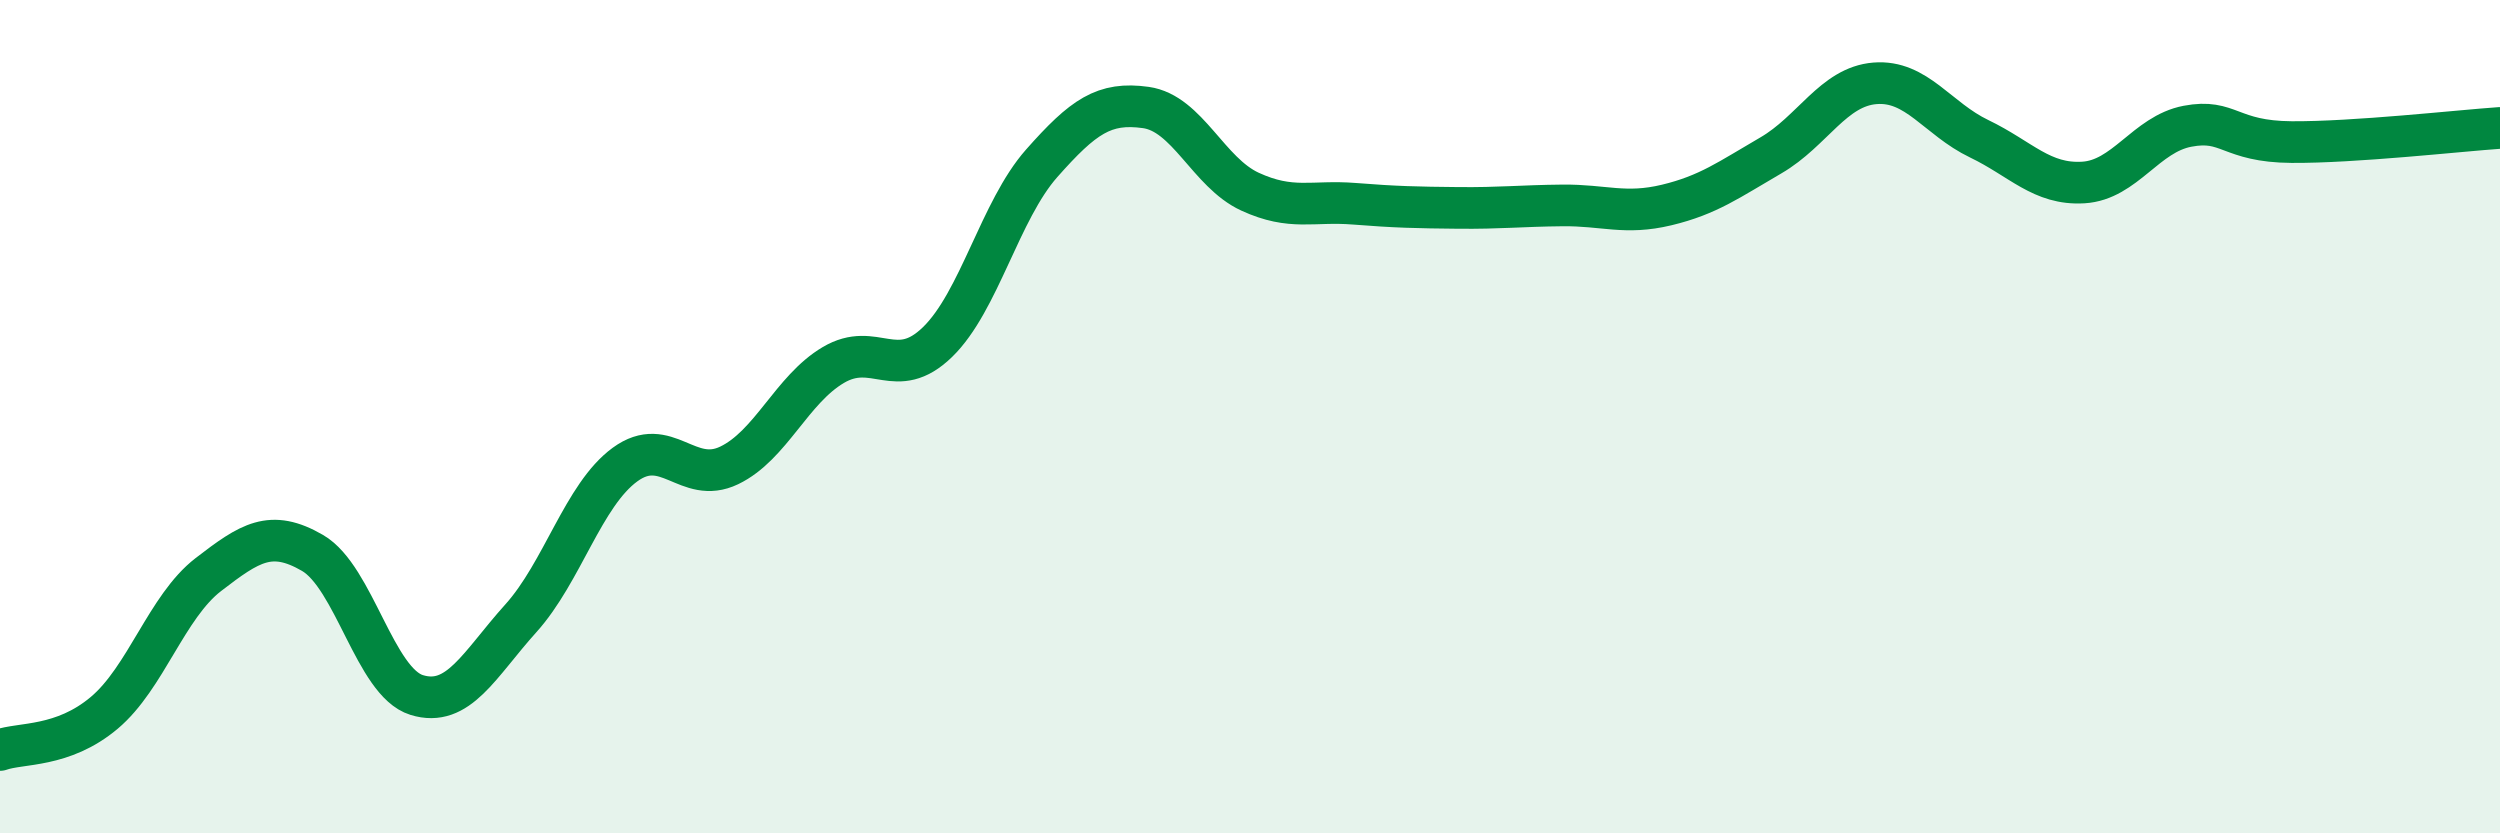
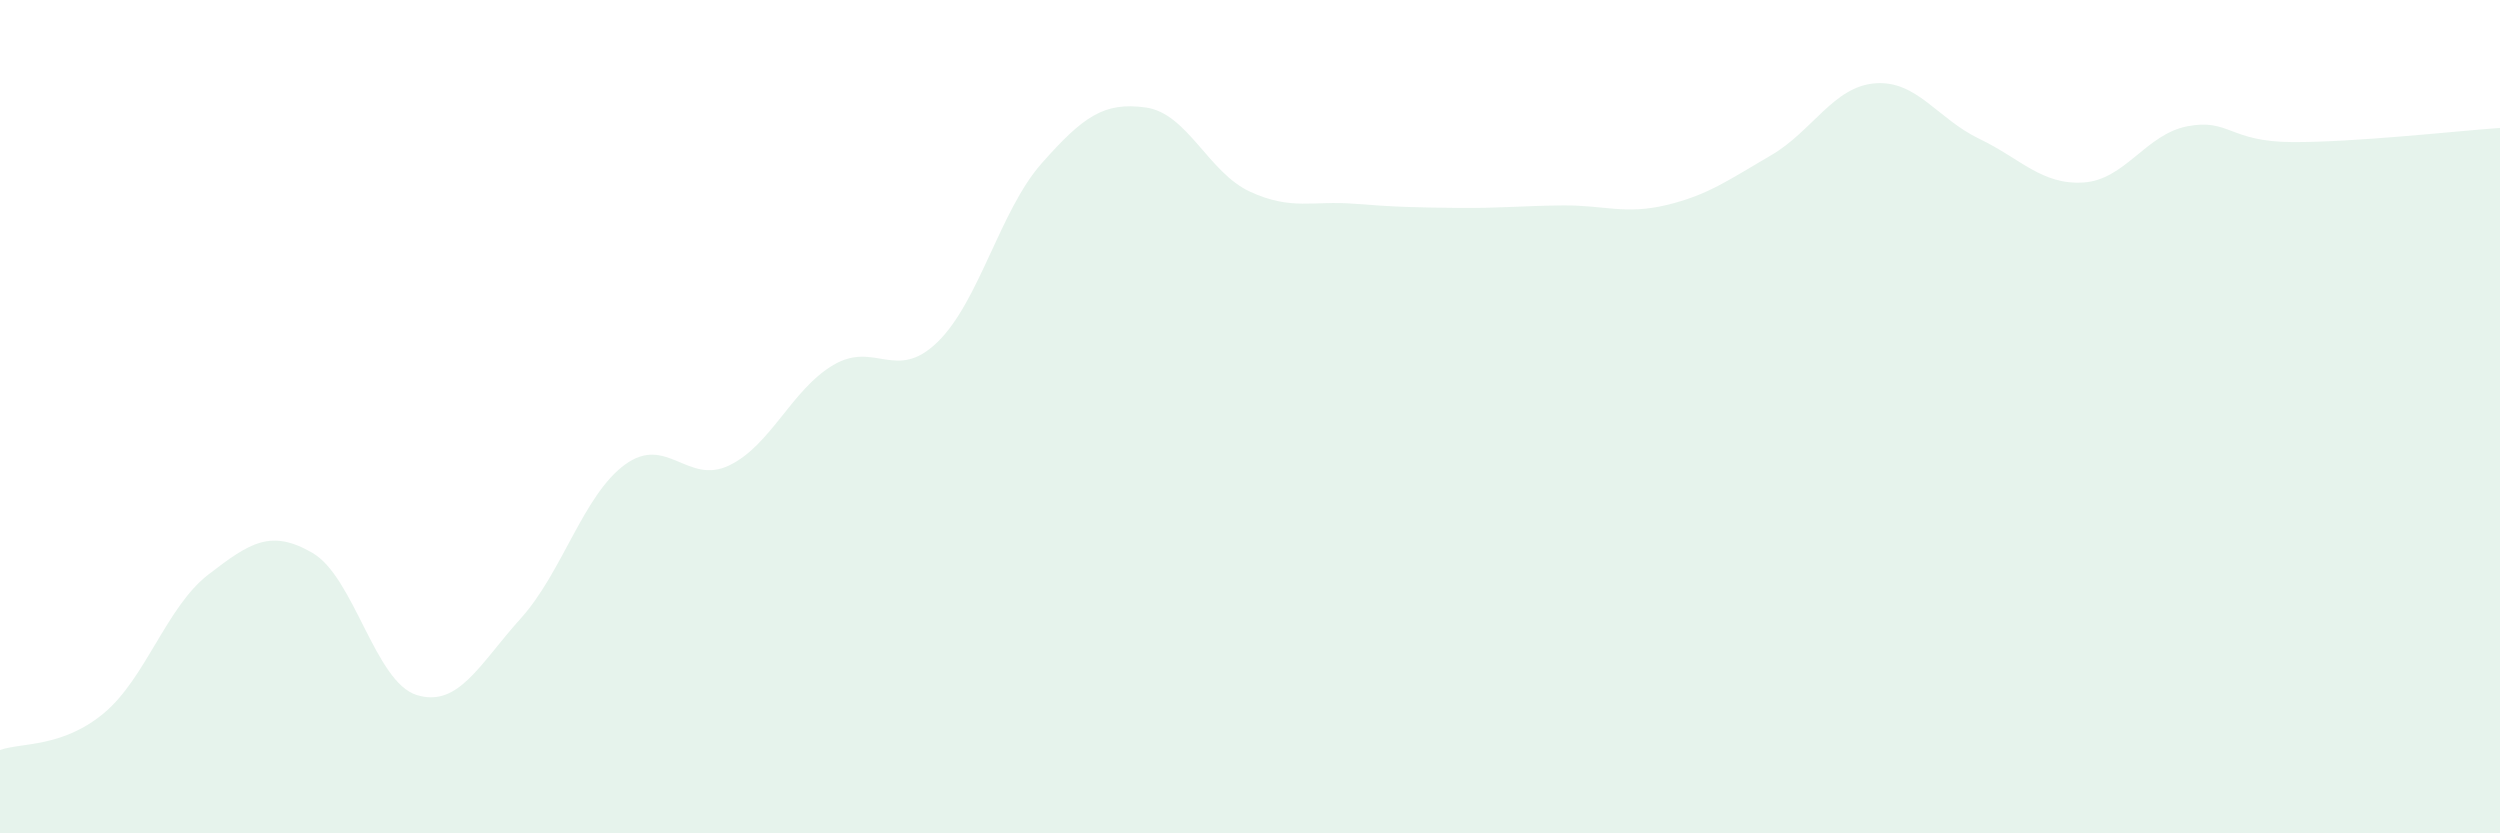
<svg xmlns="http://www.w3.org/2000/svg" width="60" height="20" viewBox="0 0 60 20">
  <path d="M 0,18 C 0.5,17.82 1.5,17.95 2.5,17.11 C 3.5,16.27 4,14.56 5,13.79 C 6,13.02 6.5,12.69 7.5,13.27 C 8.5,13.85 9,16.37 10,16.68 C 11,16.99 11.5,15.95 12.5,14.84 C 13.5,13.73 14,11.88 15,11.15 C 16,10.42 16.5,11.65 17.5,11.17 C 18.5,10.69 19,9.35 20,8.76 C 21,8.17 21.5,9.18 22.5,8.21 C 23.5,7.24 24,5.05 25,3.92 C 26,2.79 26.5,2.44 27.5,2.58 C 28.5,2.72 29,4.14 30,4.6 C 31,5.06 31.5,4.81 32.5,4.89 C 33.5,4.97 34,4.98 35,4.99 C 36,5 36.5,4.94 37.5,4.93 C 38.5,4.92 39,5.16 40,4.92 C 41,4.68 41.5,4.31 42.5,3.73 C 43.5,3.15 44,2.08 45,2 C 46,1.92 46.5,2.85 47.5,3.33 C 48.5,3.81 49,4.44 50,4.38 C 51,4.32 51.5,3.22 52.5,3.03 C 53.5,2.84 53.5,3.4 55,3.41 C 56.5,3.42 59,3.14 60,3.07L60 20L0 20Z" fill="#008740" opacity="0.1" stroke-linecap="round" stroke-linejoin="round" />
-   <path d="M 0,18 C 0.5,17.82 1.5,17.95 2.5,17.11 C 3.5,16.27 4,14.56 5,13.79 C 6,13.02 6.5,12.69 7.5,13.27 C 8.5,13.85 9,16.37 10,16.68 C 11,16.99 11.5,15.95 12.5,14.84 C 13.5,13.73 14,11.88 15,11.15 C 16,10.42 16.5,11.65 17.5,11.17 C 18.5,10.69 19,9.35 20,8.76 C 21,8.17 21.5,9.18 22.5,8.21 C 23.5,7.24 24,5.05 25,3.92 C 26,2.79 26.5,2.44 27.5,2.58 C 28.5,2.72 29,4.14 30,4.6 C 31,5.06 31.5,4.81 32.5,4.89 C 33.5,4.97 34,4.98 35,4.99 C 36,5 36.5,4.94 37.5,4.93 C 38.5,4.92 39,5.16 40,4.92 C 41,4.68 41.5,4.31 42.5,3.73 C 43.5,3.15 44,2.08 45,2 C 46,1.92 46.5,2.85 47.5,3.33 C 48.5,3.81 49,4.44 50,4.38 C 51,4.32 51.5,3.22 52.5,3.03 C 53.5,2.84 53.5,3.4 55,3.41 C 56.5,3.42 59,3.14 60,3.07" stroke="#008740" stroke-width="1" fill="none" stroke-linecap="round" stroke-linejoin="round" />
</svg>